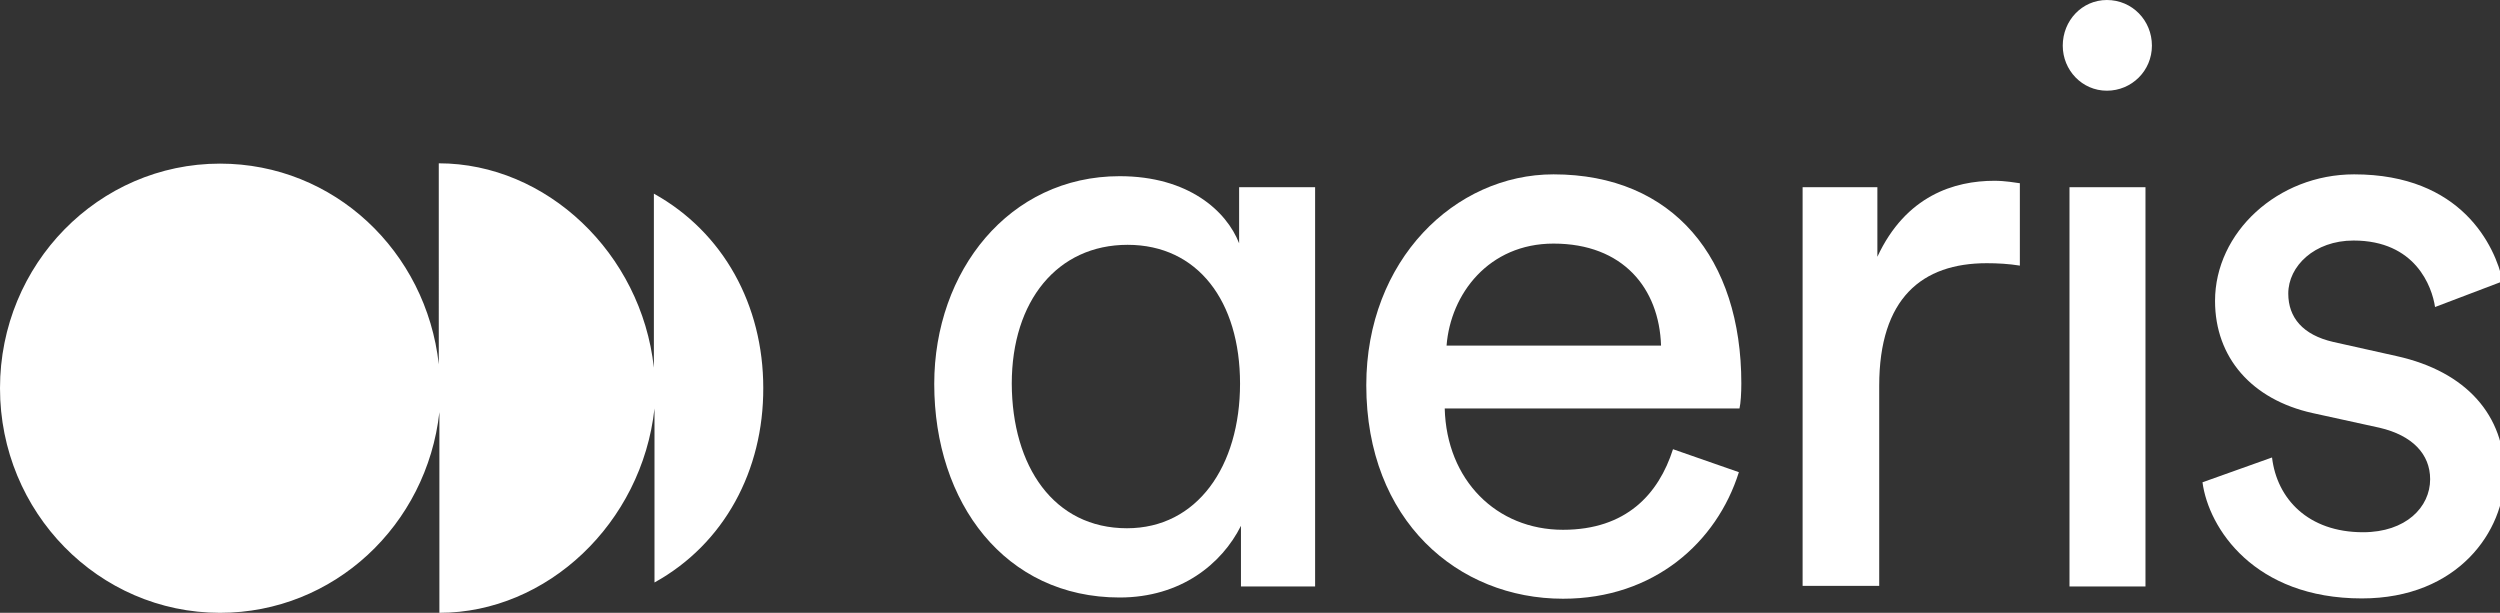
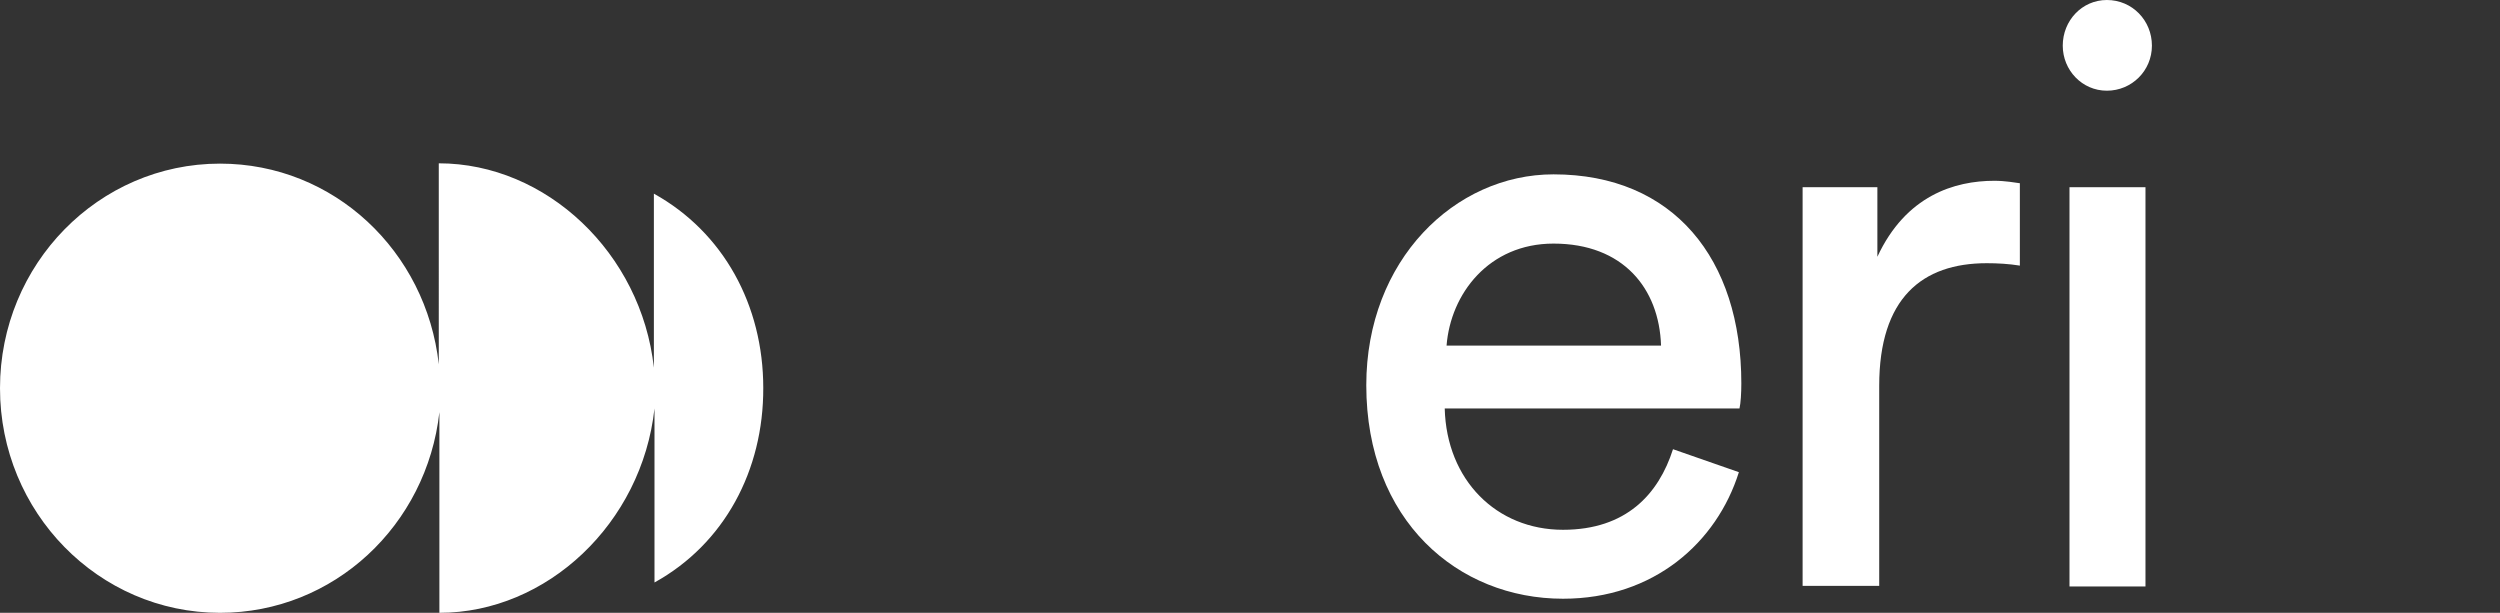
<svg xmlns="http://www.w3.org/2000/svg" version="1.1" id="Livello_1" x="0px" y="0px" viewBox="0 0 815.9 200" style="enable-background:new 0 0 815.9 200;" xml:space="preserve">
  <rect x="0" y="0" width="815.9" height="200" fill="#333333" stroke="none" />
  <style type="text/css">
	.st0{fill:#FFFFFF;}
</style>
-   <path class="st0" d="M405,191.4v-19.8c-6.2,12.4-19.6,23.4-39.6,23.4c-37.4,0-60.5-30.9-60.5-69.7c0-36.8,24.4-67.8,60.5-67.8  c22.5,0,34.9,11.4,39,21.9V61.1h24.8v106.1v24.2H405z M367.8,172.4c22.9,0,36.9-20.2,36.9-47.2c0-26.9-13.8-45.3-36.7-45.3  c-22.9,0-37.8,18.3-37.8,45.3C330.3,152.2,343.9,172.4,367.8,172.4z" />
  <path class="st0" d="M567.5,154.1c-7.2,22.9-27.7,41.3-57.4,41.3c-34.3,0-64.2-25.5-64.2-69.7c0-40.8,28.9-68.8,61.1-68.8  c39.2,0,61.3,27.6,61.3,68.2c0,3.2-0.2,6.5-0.6,8.2h-96.2c0.6,23.4,16.9,39.6,38.6,39.6c20.6,0,31.2-11.6,35.9-26.3L567.5,154.1z   M542.1,112.8c-0.6-18.7-12.4-33.3-35.1-33.3c-21.1,0-33.6,16.4-34.9,33.3H542.1z" />
  <path class="st0" d="M659.3,86.7c-3.7-0.6-7.4-0.8-10.9-0.8c-21.1,0-35.1,11.4-35.1,40v65.3h-25V61.1h24.4v22.7  c9.3-20,25.2-24.8,38.2-24.8c3.5,0,6.8,0.6,8.3,0.8v26.9H659.3z" />
  <path class="st0" d="M675.4,191.4V61.1h24.8v130.3H675.4z" />
-   <path class="st0" d="M741.5,149.3c1.6,13.5,11.8,24.4,29.7,24.4c14,0,21.9-8.2,21.9-17.3c0-8.2-5.8-14.3-16.5-16.8l-21.9-4.8  c-19.8-4.4-31.8-18.1-31.8-36.6c0-22.3,20.4-41.3,45.4-41.3c35.1,0,46,23.4,48.5,34.9l-22.1,8.4c-1-6.7-6.4-21.7-26.6-21.7  c-12.8,0-21.3,8.4-21.3,17.3c0,7.8,4.7,13.5,14.7,15.8l20.6,4.6c23.1,5.1,35.3,19.6,35.3,38.7c0,18.3-15.1,40.4-46.6,40.4  c-35.1,0-50-22.9-52-37.9L741.5,149.3z" />
  <path class="st0" d="M687.6,0c8.3,0,14.7,6.7,14.7,14.9s-6.6,14.7-14.7,14.7c-8.1,0-14.4-6.7-14.4-14.7C673.2,6.7,679.5,0,687.6,0z" />
  <path class="st0" d="M213.6,190.1v-56.8c-4.1,37.5-35.1,66.7-70.2,66.7v-65.5C139.3,171.4,109,200,71.8,200  C32.2,200,0,167.2,0,126.7s32.2-73.3,71.8-73.3c37.2,0,67.3,28.6,71.4,65.5V53.3c35.1,0,66.1,29.3,70.2,66.7V63.2  c22.7,12.6,35.7,36.4,35.7,63.4C249.2,153.5,236.4,177.5,213.6,190.1z" />
</svg>